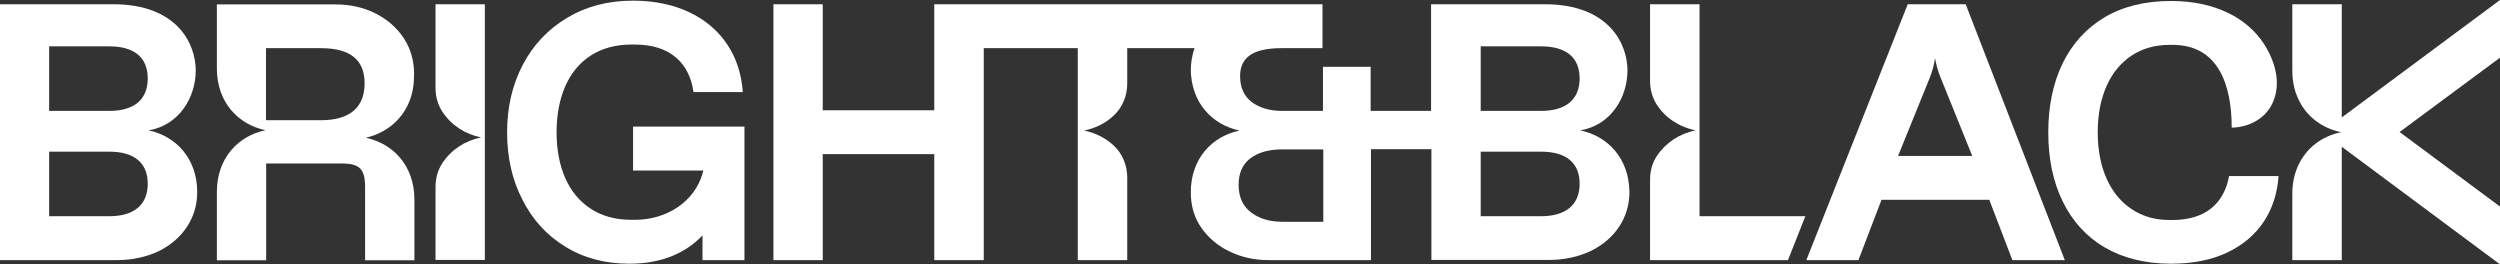
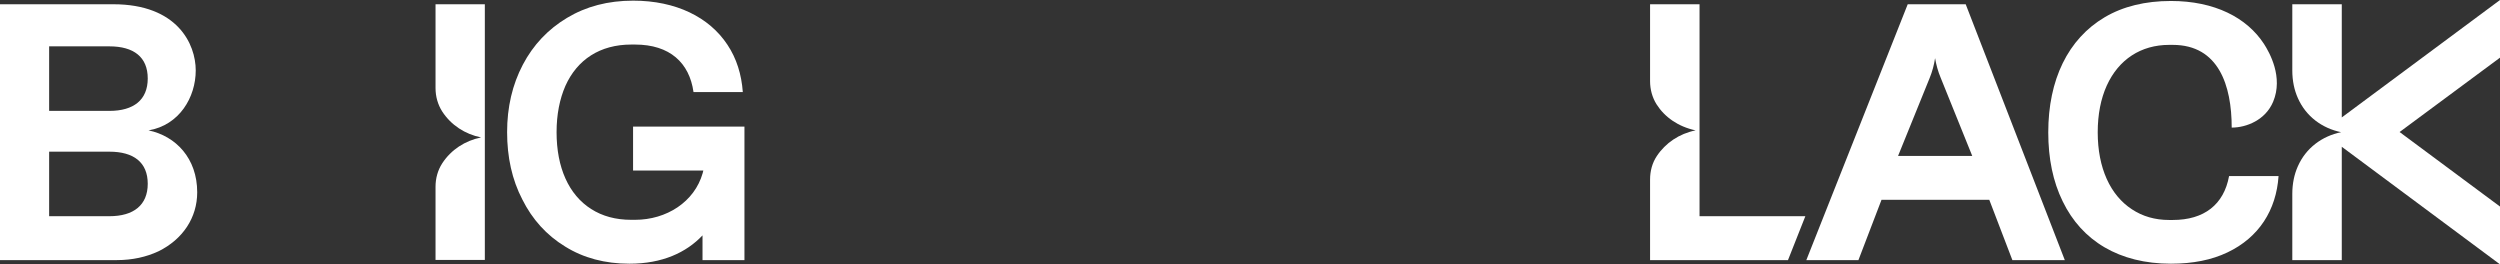
<svg xmlns="http://www.w3.org/2000/svg" width="1380" height="146" viewBox="0 0 1380 146" fill="none">
  <rect x="0" y="0" width="1380" height="146" fill="#333333" stroke="none" />
  <path d="M82.006 71.97C99.004 69.077 108.046 53.706 108.046 38.878C108.046 24.322 97.919 2.351 62.567 2.351H0V143.579H64.466C73.055 143.579 80.74 141.861 87.521 138.696C100.903 132.096 108.859 120.161 108.859 106.147C108.859 87.431 97.105 75.135 82.006 71.97ZM60.397 119.347H27.124V83.724H60.397C73.778 83.724 81.554 89.601 81.554 101.445C81.554 113.199 73.778 119.347 60.397 119.347ZM60.397 61.211H27.124V25.587H60.397C73.778 25.587 81.554 31.464 81.554 43.309C81.554 55.153 73.778 61.211 60.397 61.211Z" fill="white" />
  <path d="M349.543 94.122H388.241L387.879 95.568C383.358 111.481 367.897 121.336 350.538 121.336H348.458C339.869 121.336 332.545 119.347 326.307 115.369C313.92 107.503 307.229 92.494 307.229 72.965C307.229 63.2 308.947 54.61 312.112 47.377C318.621 32.911 331.189 24.593 348.458 24.593H350.538C369.796 24.593 380.555 34.719 382.816 50.813H410.031C409.307 41.048 406.595 32.278 401.532 24.683C391.496 9.493 373.141 0.362 349.543 0.362C335.619 0.362 323.594 3.526 313.016 9.855C302.437 16.184 294.3 24.864 288.604 35.714C282.817 46.744 279.924 59.131 279.924 72.965C279.924 86.708 282.636 99.185 288.332 110.125C293.848 121.156 301.714 129.835 311.931 136.074C322.057 142.403 333.992 145.568 347.464 145.568C365.547 145.568 378.838 139.419 387.789 129.926V143.578H410.935V69.891H349.453V94.122H349.543Z" fill="white" />
-   <path d="M227.936 49.095C228.388 46.473 228.568 43.67 228.568 40.777C228.568 33.453 226.67 26.853 222.872 21.067C219.075 15.28 213.74 10.669 207.14 7.324C200.54 4.069 193.216 2.441 185.26 2.441H119.709V37.793C119.709 56.419 131.463 68.715 146.562 71.88C131.373 75.044 119.709 87.341 119.709 105.966V143.669H146.924V90.234H188.424C198.551 90.234 201.534 93.218 201.534 103.344V143.669H228.749V110.125C228.749 91.5 216.995 79.203 201.896 76.039C214.735 73.145 225.314 63.652 227.936 49.095ZM177.123 66.364H146.834V26.582H177.123C193.307 26.582 201.263 33.001 201.263 46.021C201.263 59.312 193.036 66.364 177.123 66.364Z" fill="white" />
  <path d="M240.413 48.643C240.413 53.254 241.678 57.775 244.12 61.572C249.002 69.077 256.687 74.05 265.548 75.858C256.687 77.666 249.002 82.639 244.12 90.144C241.588 94.031 240.413 98.552 240.413 103.073V143.488H267.627V2.351H240.413V48.643Z" fill="white" />
  <path d="M1053.06 2.351L997.093 143.579H1025.85L1038.59 110.306H1098.09L1110.83 143.579H1139.77L1085.07 2.351H1053.06ZM1047.73 86.075L1065.18 43.038C1066.62 39.511 1067.62 35.804 1068.16 32.097C1068.79 35.804 1069.79 39.421 1071.23 42.857L1088.68 86.075H1047.73Z" fill="white" />
  <path d="M938.052 2.351H910.838V44.846C910.838 49.276 912.013 53.706 914.364 57.504C918.885 64.647 926.298 69.891 935.973 71.97C926.931 73.778 919.337 78.932 914.545 86.165C912.013 89.963 910.838 94.483 910.838 99.095V143.579H986.967L996.551 119.347H938.143V2.351H938.052Z" fill="white" />
-   <path d="M872.321 71.97C889.319 69.077 898.361 53.706 898.361 38.878C898.361 24.322 888.234 2.351 852.701 2.351H789.953V61.211H756.59V36.889H730.28V61.211H707.586C700.804 61.211 695.199 59.493 690.949 56.328C686.7 53.074 684.53 48.282 684.53 41.953C684.53 30.379 693.662 26.582 707.586 26.582H730.008V2.351H515.726V60.849H454.153V2.351H426.938V143.579H454.153V85.08H515.726V143.579H543.031V26.582H594.929V143.579H622.234V97.919C622.234 91.319 619.612 84.809 614.73 80.288C610.209 76.129 604.603 73.326 598.455 72.061C604.694 70.795 610.299 67.992 614.73 63.833C619.612 59.312 622.234 52.893 622.234 46.202V26.582H659.395C658.129 30.199 657.405 34.086 657.315 38.336C657.496 56.781 669.159 68.896 684.259 72.061C669.069 75.225 657.315 87.522 657.315 106.147V106.237C657.315 113.742 659.304 120.342 663.282 125.948C667.261 131.553 672.505 135.893 679.015 138.967C685.524 142.042 692.577 143.579 700.081 143.579H756.771V82.368H790.134V143.488H854.871C863.461 143.488 871.146 141.77 878.017 138.606C891.489 132.006 899.446 120.071 899.446 106.057C899.265 87.431 887.511 75.135 872.321 71.97ZM730.46 122.422H707.766C700.714 122.422 694.927 120.613 690.497 117.178C685.976 113.742 683.716 108.679 683.716 101.988C683.716 95.388 685.976 90.505 690.407 87.25C694.837 83.995 700.714 82.458 707.766 82.458H730.46V122.422ZM850.712 119.347H817.349V83.724H850.712C864.184 83.724 871.96 89.601 871.96 101.445C871.96 113.199 864.093 119.347 850.712 119.347ZM850.712 61.211H817.349V25.587H850.712C864.184 25.587 871.96 31.464 871.96 43.309C871.96 55.153 864.093 61.211 850.712 61.211Z" fill="white" />
  <path d="M1199.35 121.427H1197.36C1189.59 121.427 1182.72 119.438 1176.84 115.55C1164.9 107.774 1157.94 92.766 1157.94 73.055C1157.94 63.109 1159.66 54.52 1162.91 47.287C1169.51 32.73 1181.9 24.774 1197.36 24.774H1199.35C1224.76 24.774 1231.9 47.287 1231.9 70.433C1240.04 70.433 1250.53 66.274 1254.78 56.148C1260.47 42.585 1252.79 29.023 1249.71 24.231C1240.22 9.674 1222.41 0.542 1198.36 0.542C1184.16 0.542 1171.96 3.526 1161.83 9.494C1141.49 21.519 1130.64 44.032 1130.64 73.055C1130.64 87.521 1133.26 100.27 1138.59 111.12C1149.17 133 1169.88 145.568 1198.36 145.568C1210.47 145.568 1220.87 143.488 1229.55 139.329C1246.91 131.101 1256.49 116.002 1257.76 97.196H1230.45C1227.56 112.928 1216.71 121.427 1199.35 121.427Z" fill="white" />
  <path d="M1380 0L1292.66 64.827V2.351H1265.35V38.878C1265.35 44.575 1266.44 49.728 1268.43 54.158C1272.86 64.194 1281.72 70.795 1292.3 72.965C1281.72 75.135 1272.86 81.735 1268.43 91.771C1266.44 96.201 1265.35 101.355 1265.35 107.051V143.579H1292.66V81.012L1380 145.929V114.013L1324.58 72.874L1380 31.826V0Z" fill="white" />
</svg>